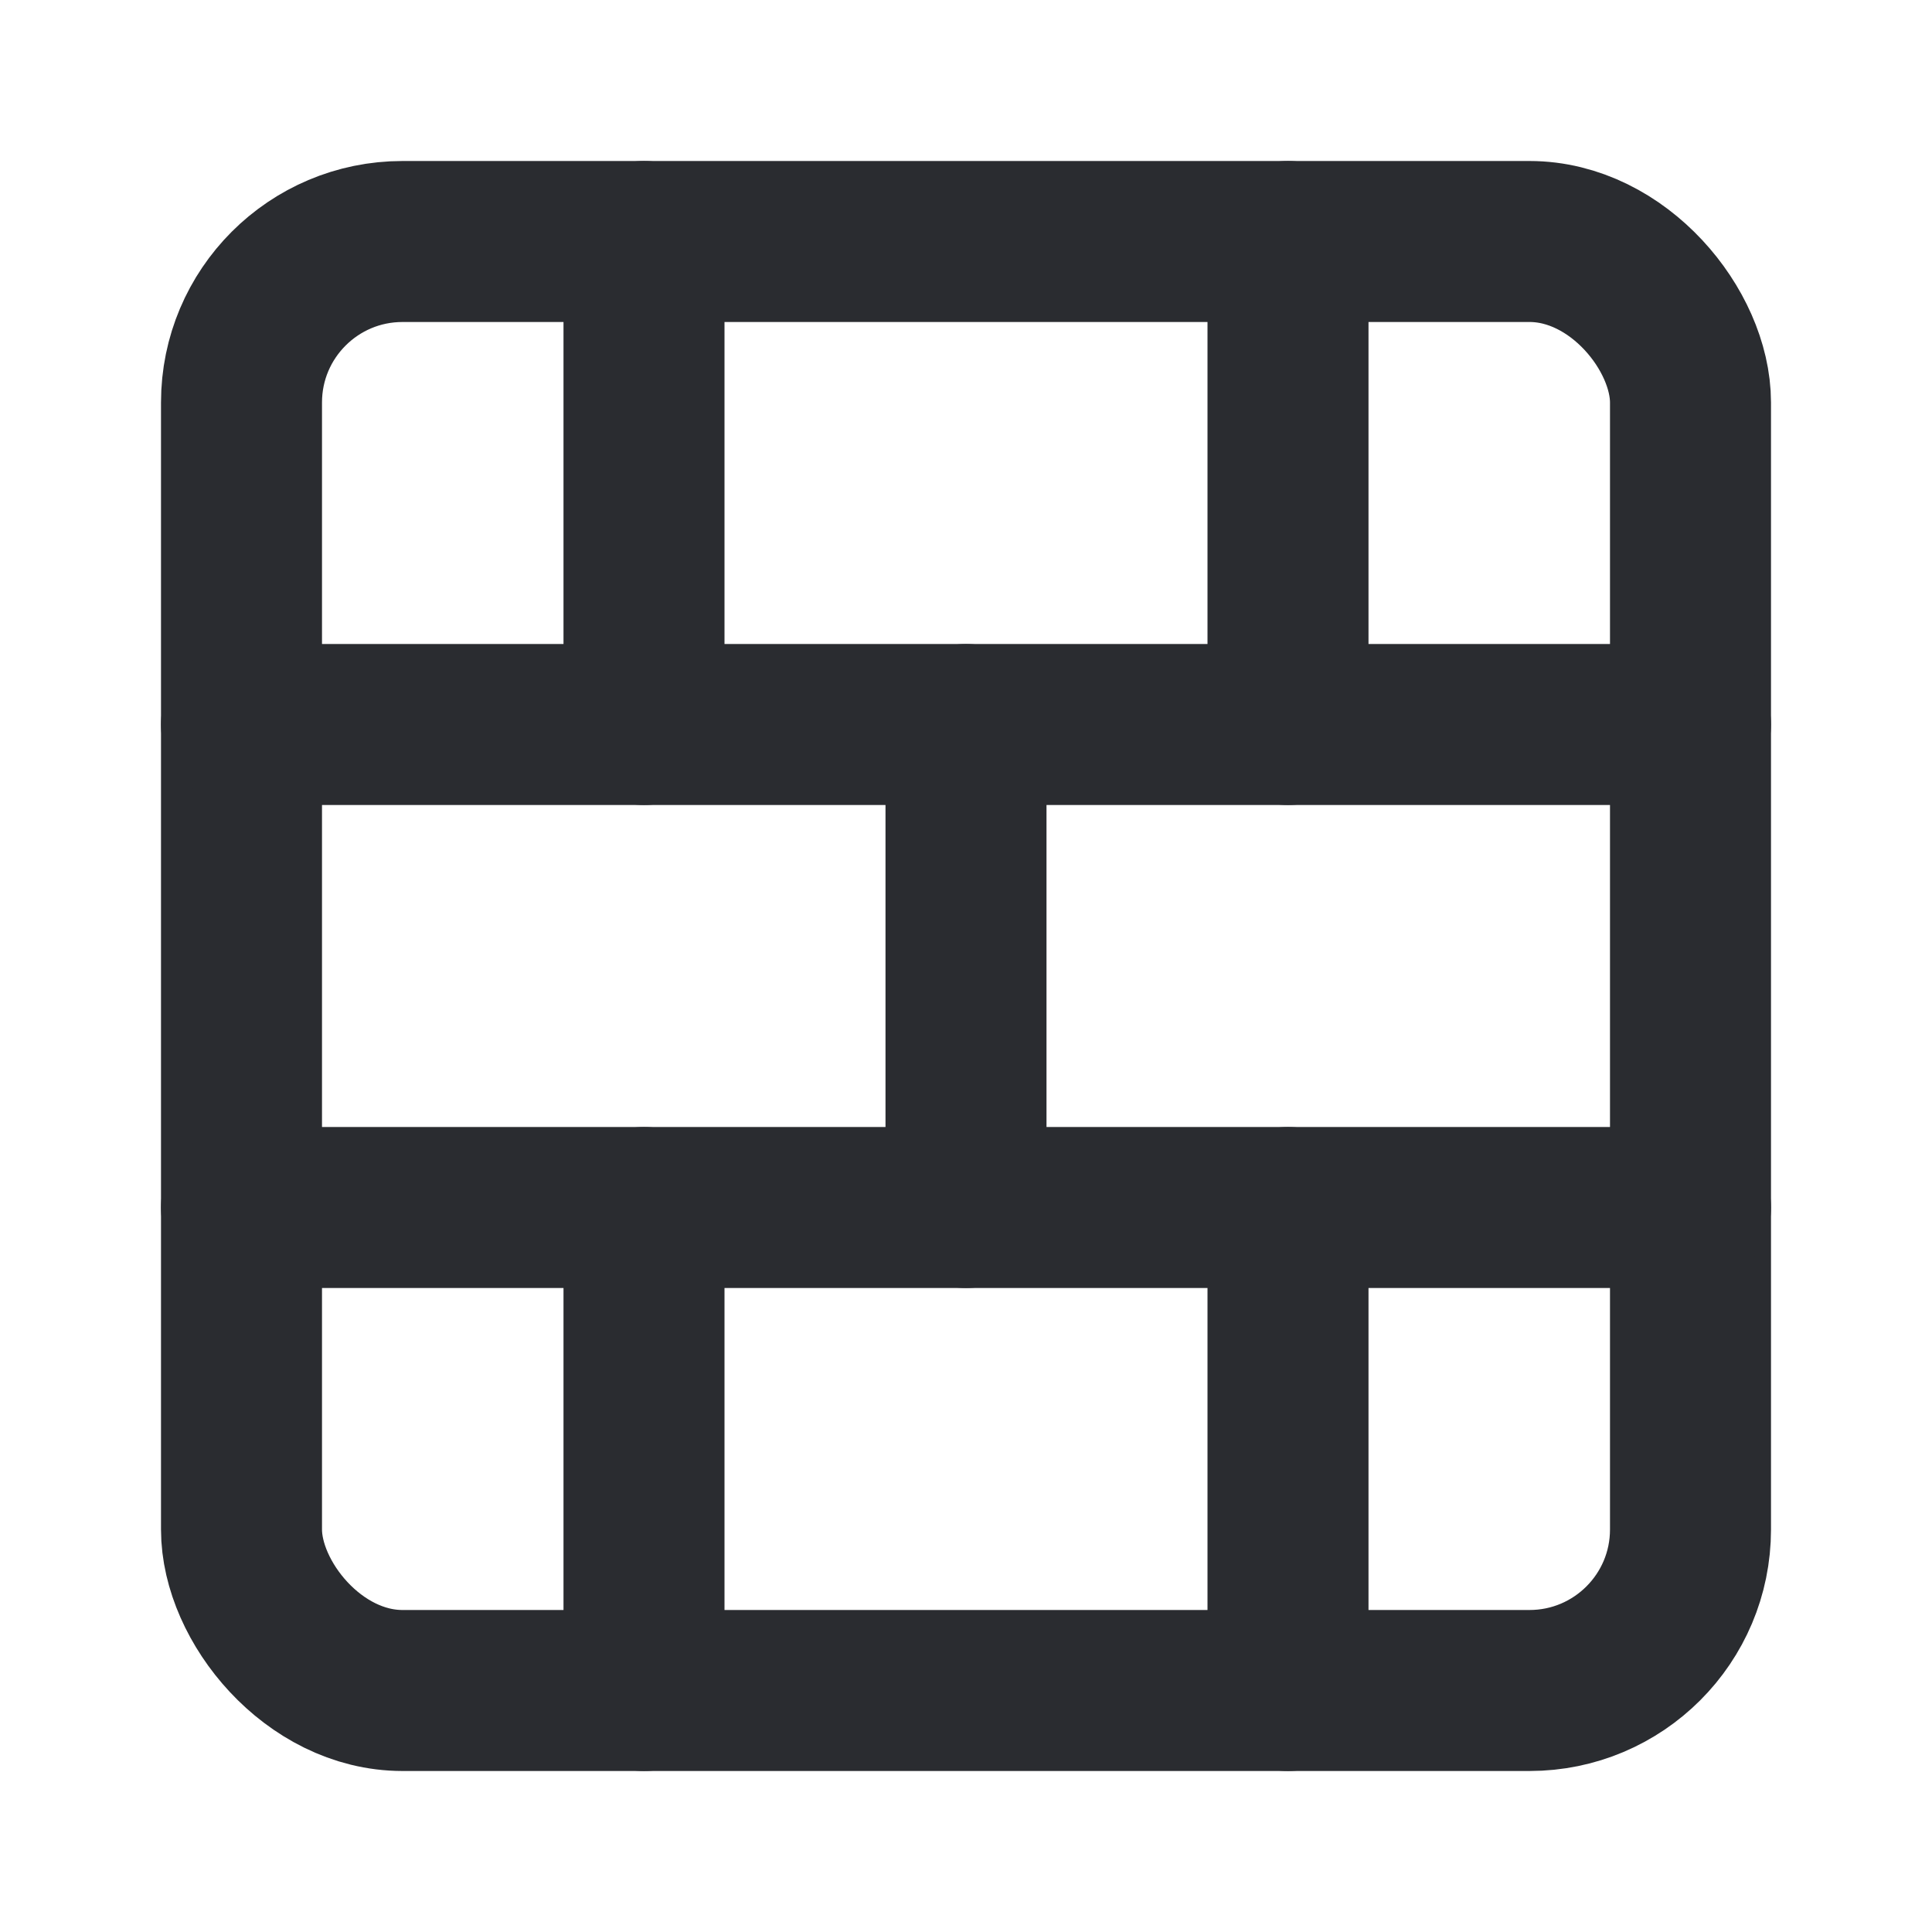
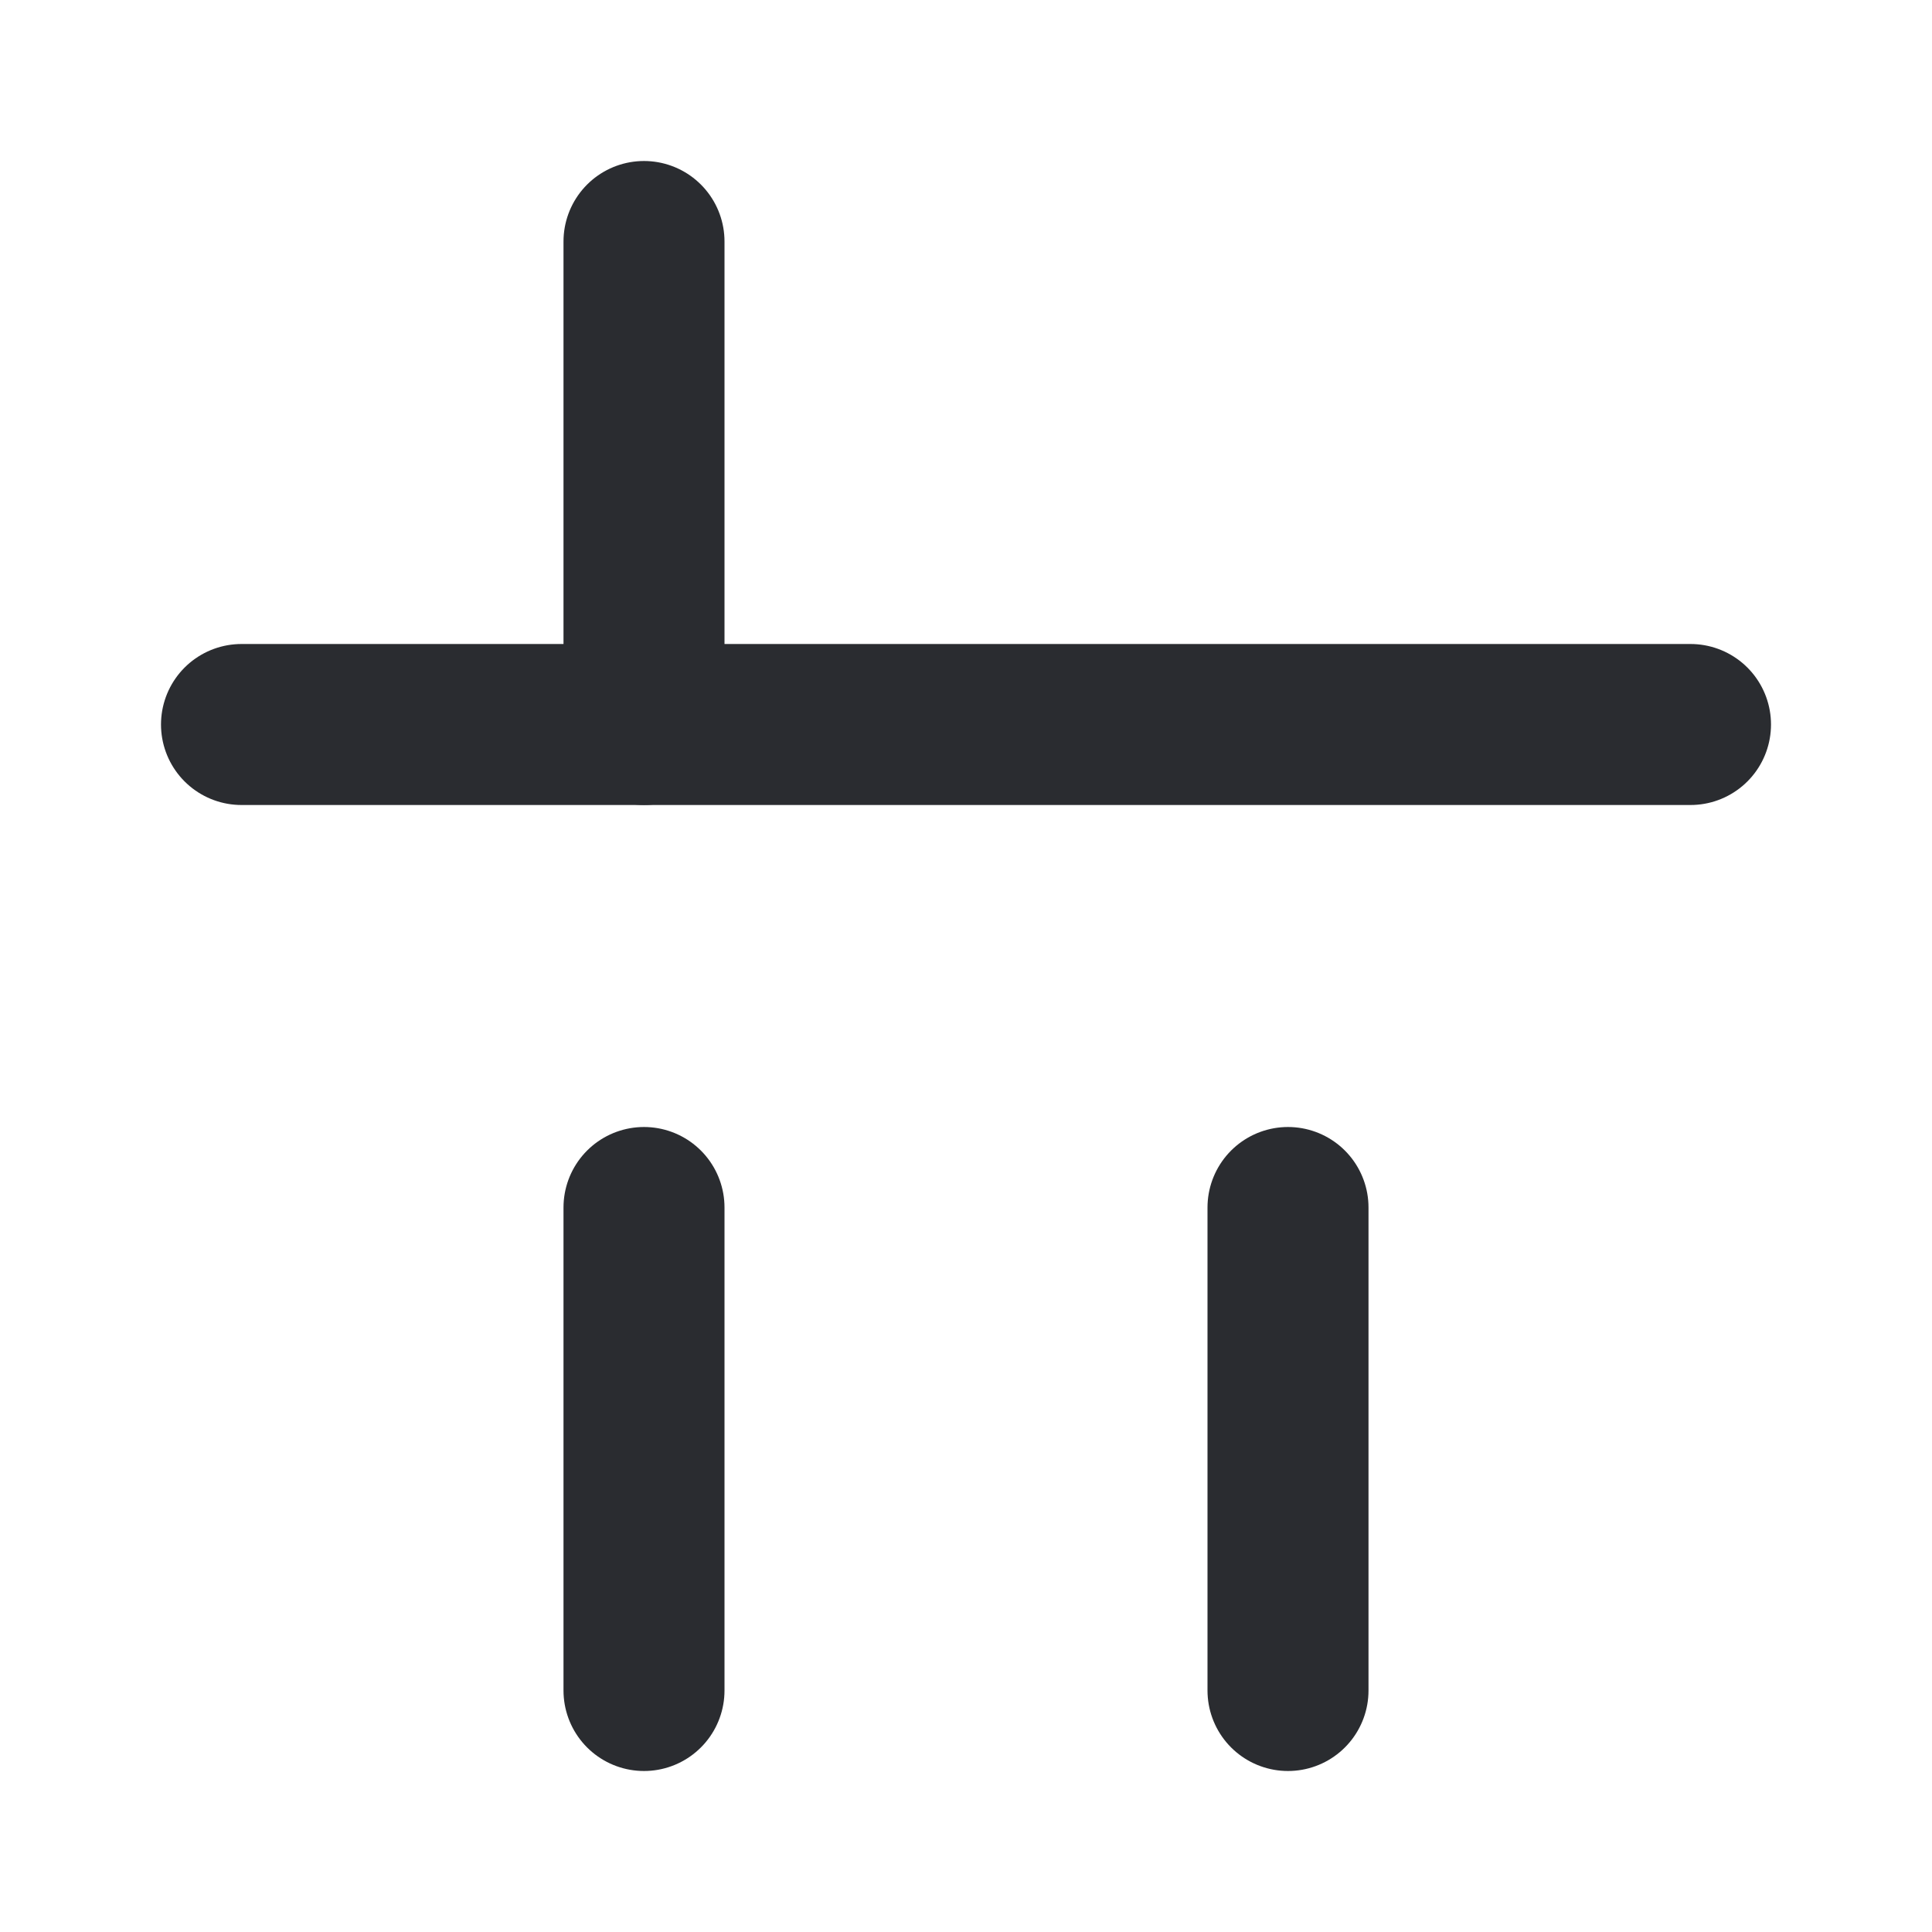
<svg xmlns="http://www.w3.org/2000/svg" width="24" height="24" viewBox="0 0 24 24" fill="none" stroke="#2a2c30" stroke-width="2" stroke-linecap="round" stroke-linejoin="round" class="lucide lucide-brick-wall-icon lucide-brick-wall">
-   <rect width="18" height="18" x="3" y="3" rx="2" />
-   <path d="M12 9v6" />
  <path d="M16 15v6" />
-   <path d="M16 3v6" />
-   <path d="M3 15h18" />
  <path d="M3 9h18" />
  <path d="M8 15v6" />
  <path d="M8 3v6" />
</svg>